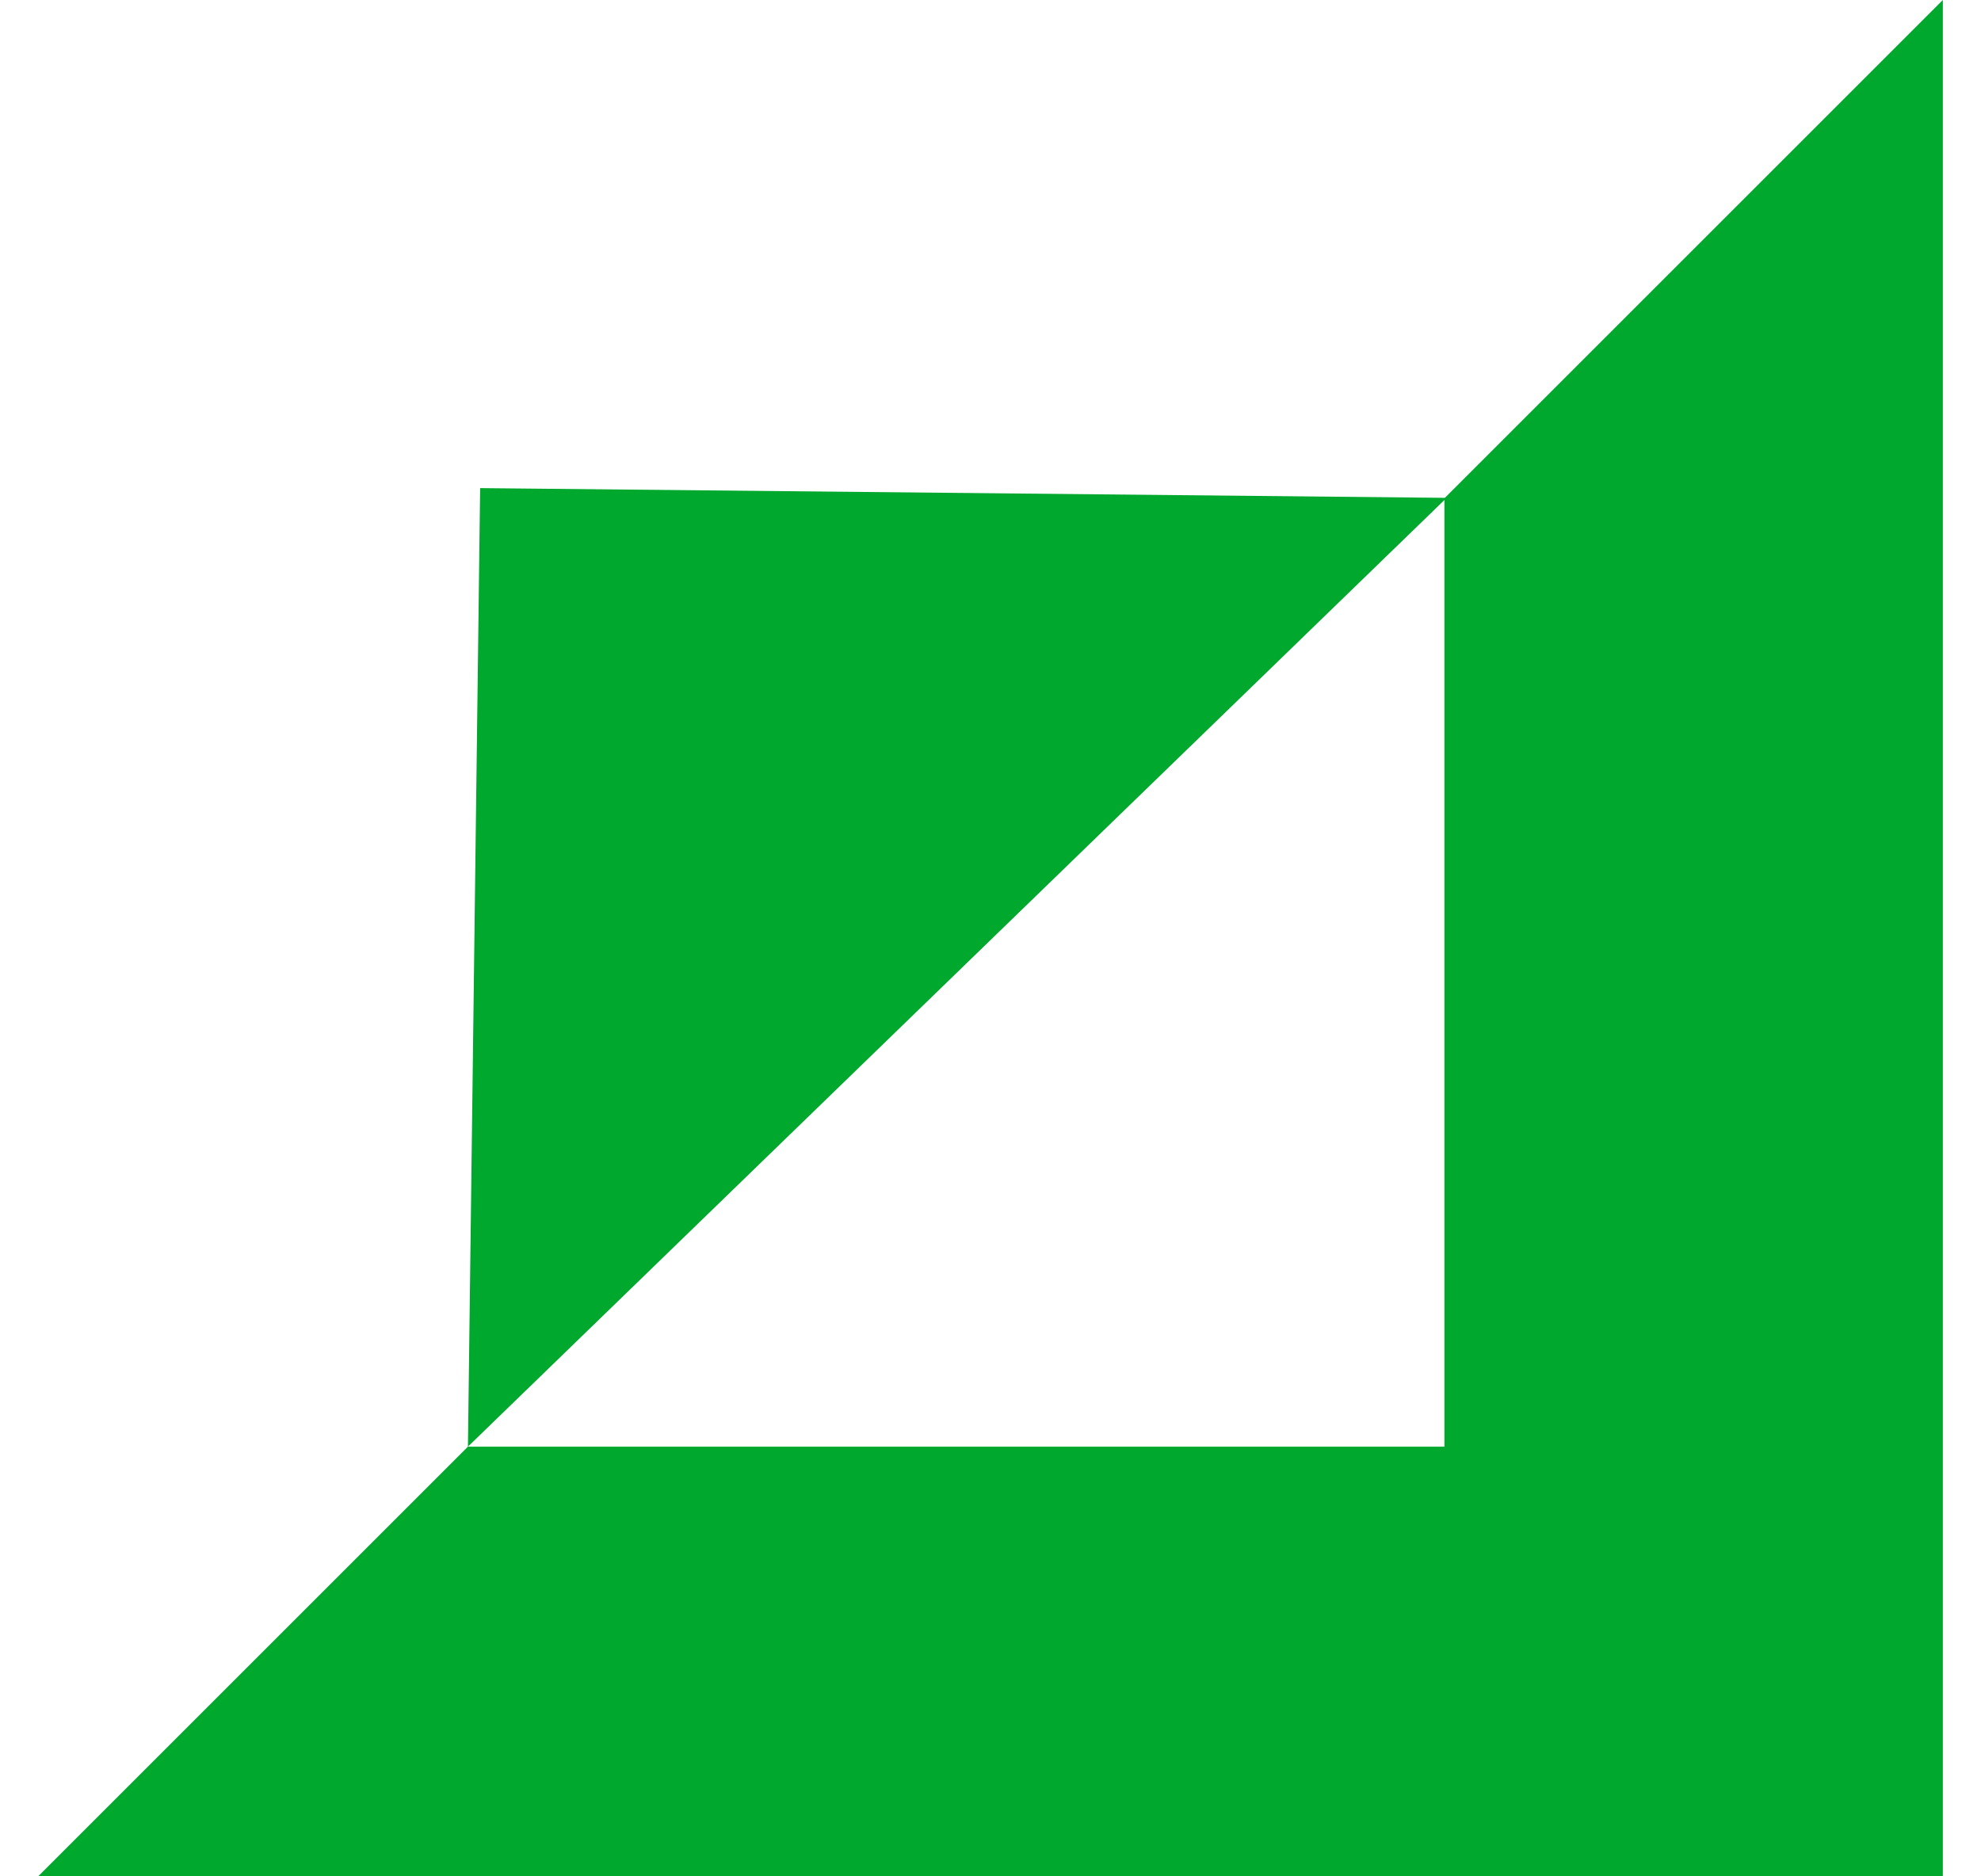
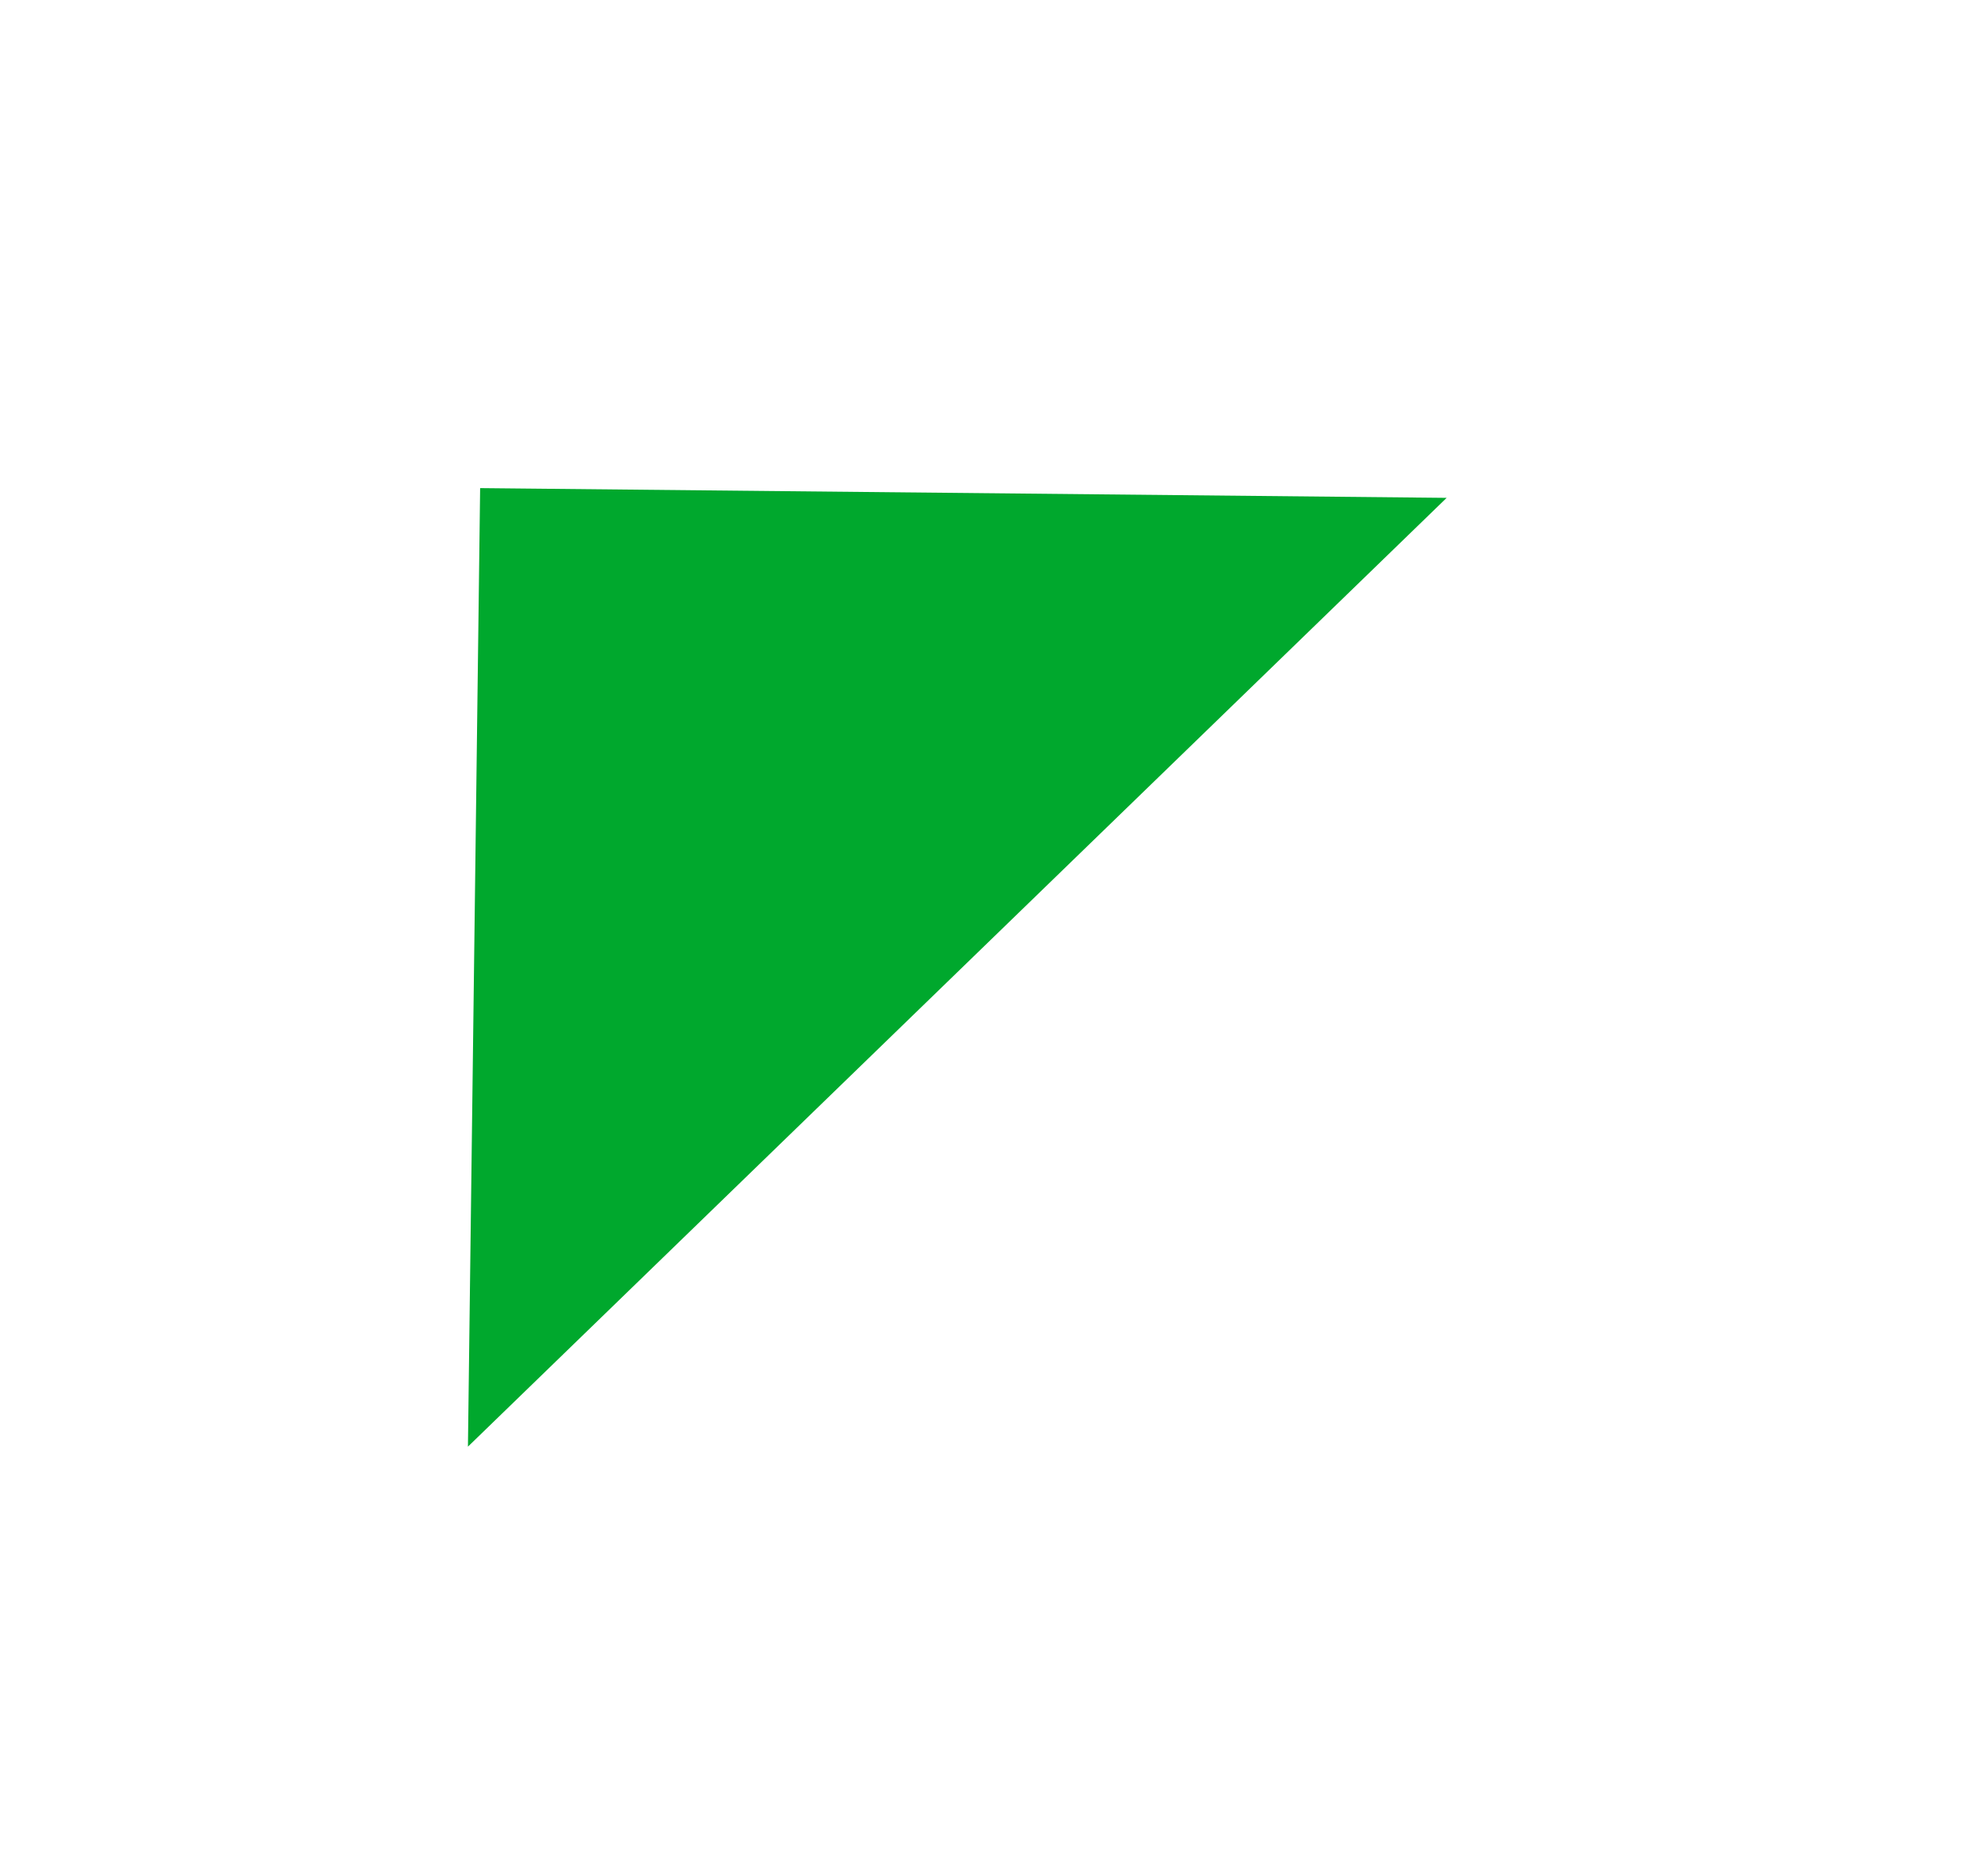
<svg xmlns="http://www.w3.org/2000/svg" width="38" height="36" viewBox="0 0 38 36" fill="none">
-   <path d="M37.268 0L27.707 9.561V27.756H8.976L0.732 36H37.268V0Z" fill="#00A82D" />
  <path d="M27.75 9.552L8.976 27.756L9.21 9.365L27.75 9.552Z" fill="#00A82D" />
</svg>